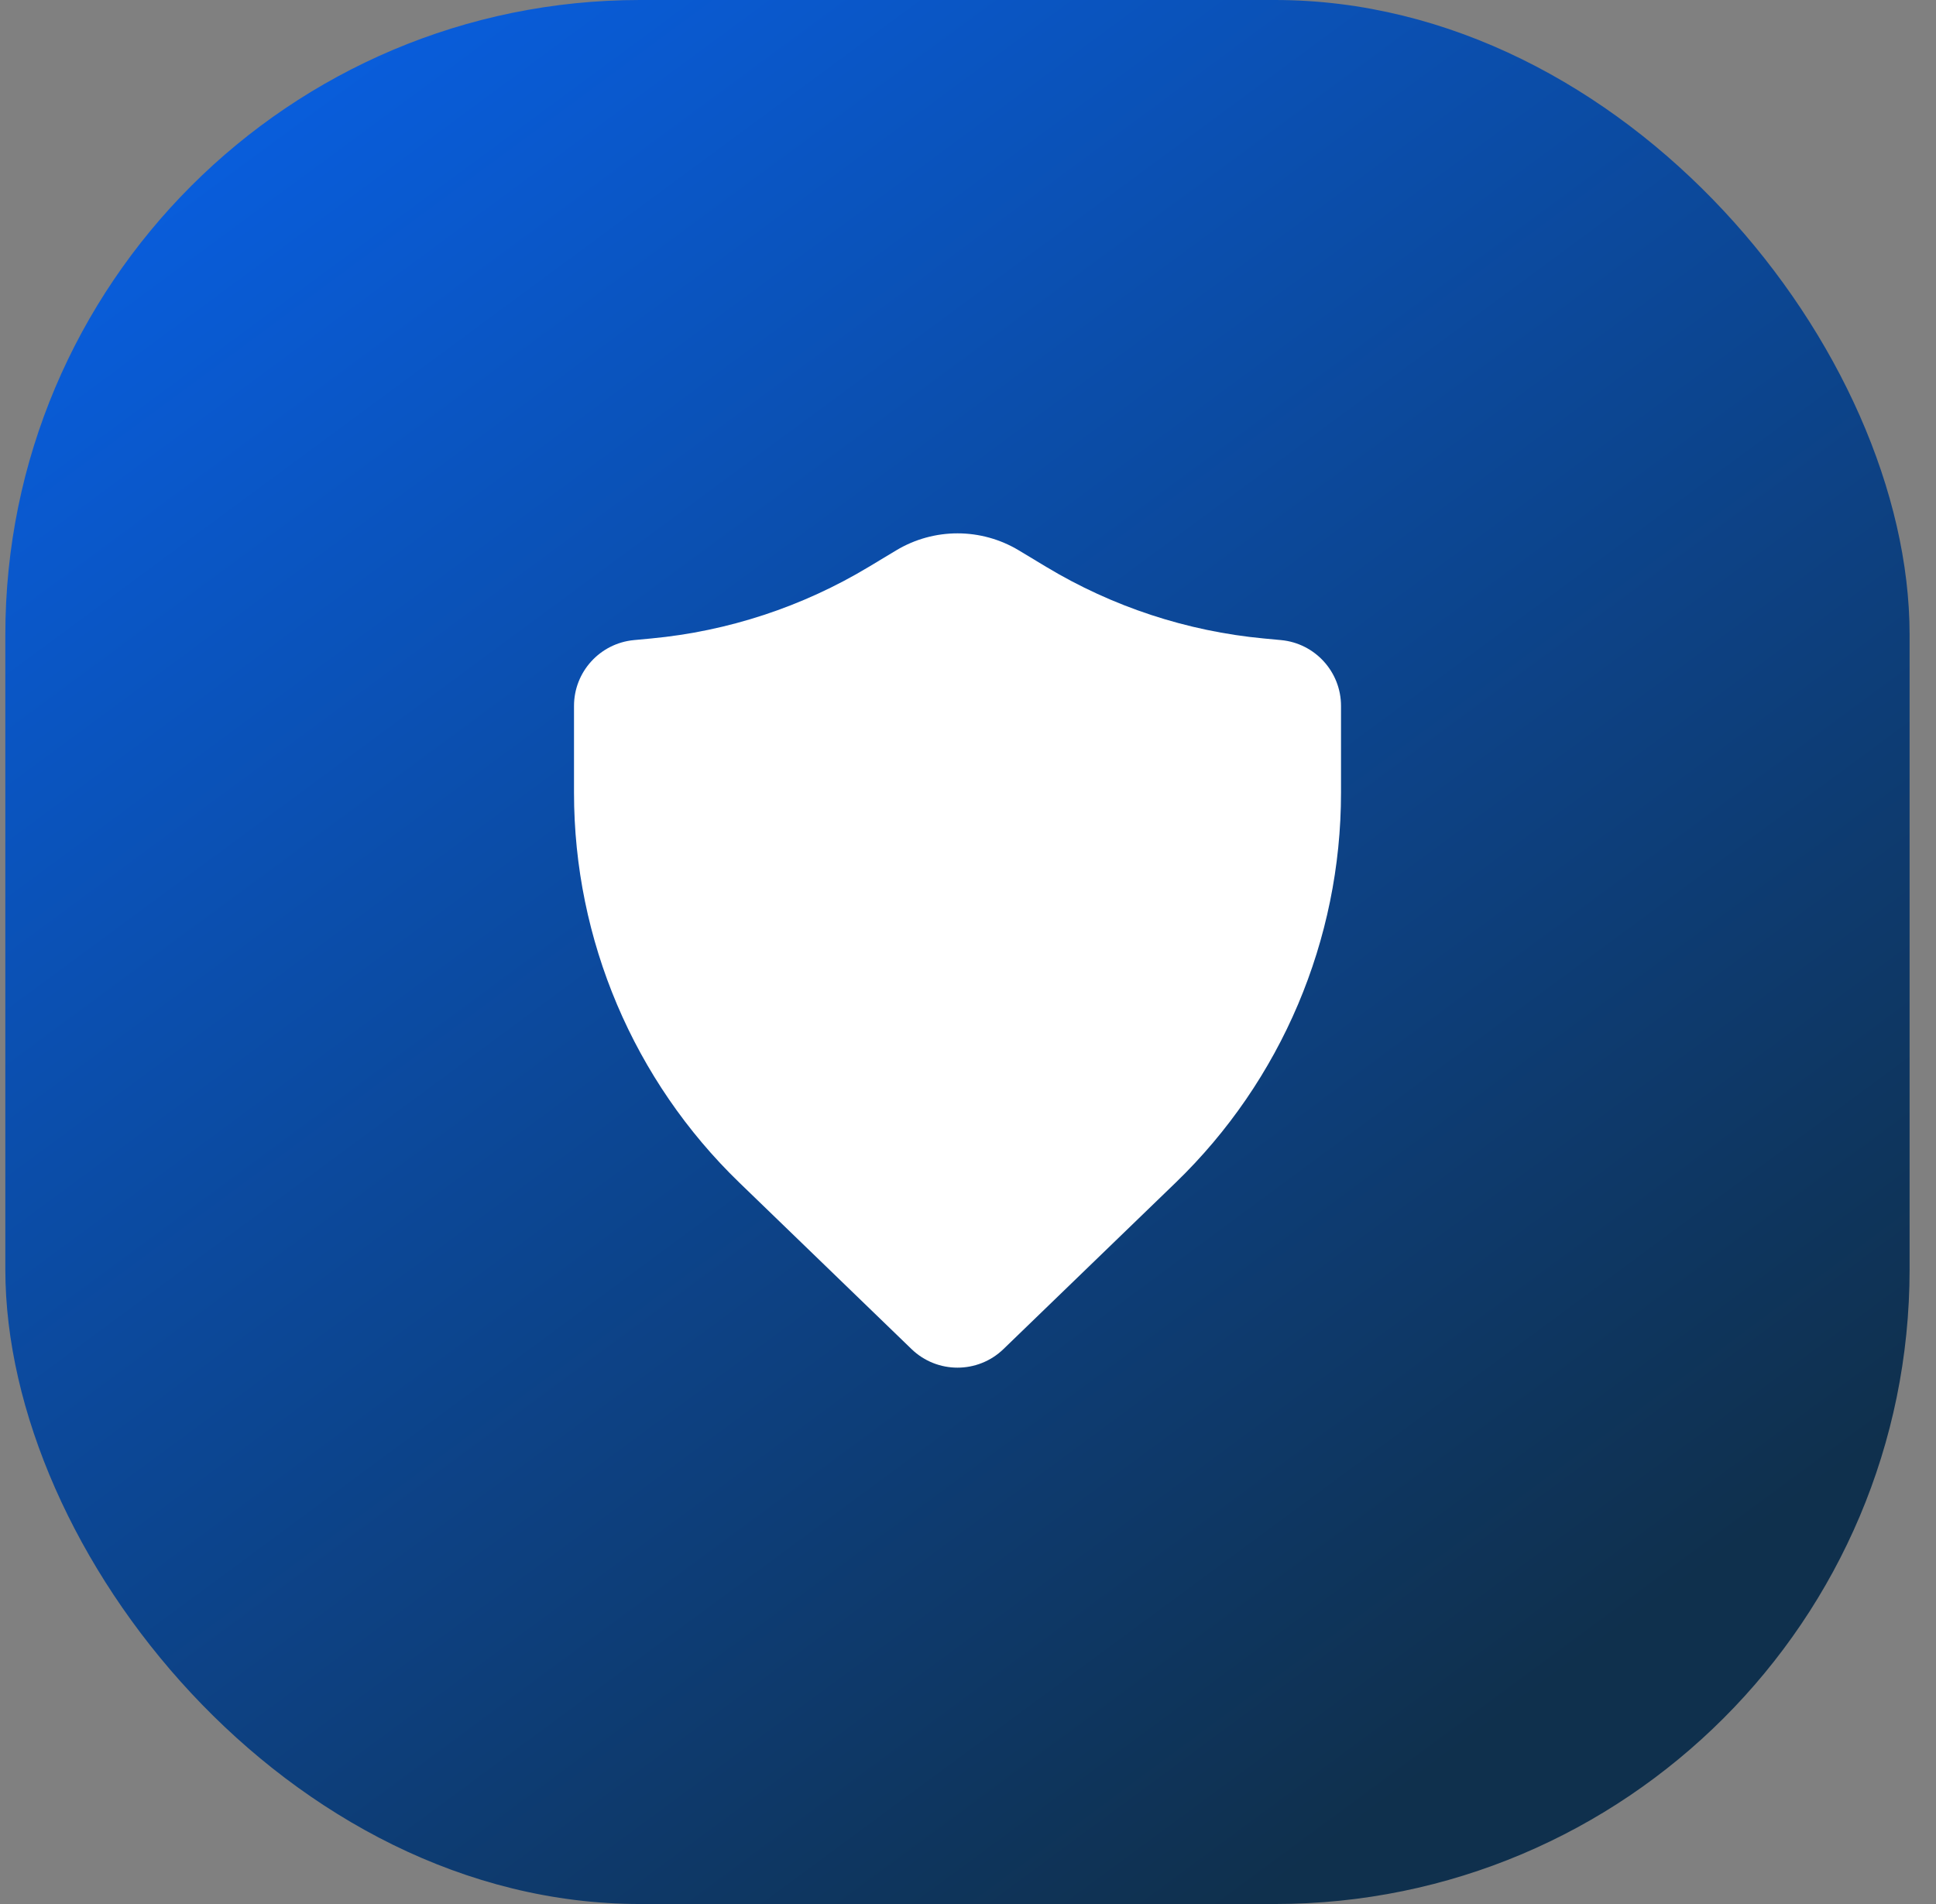
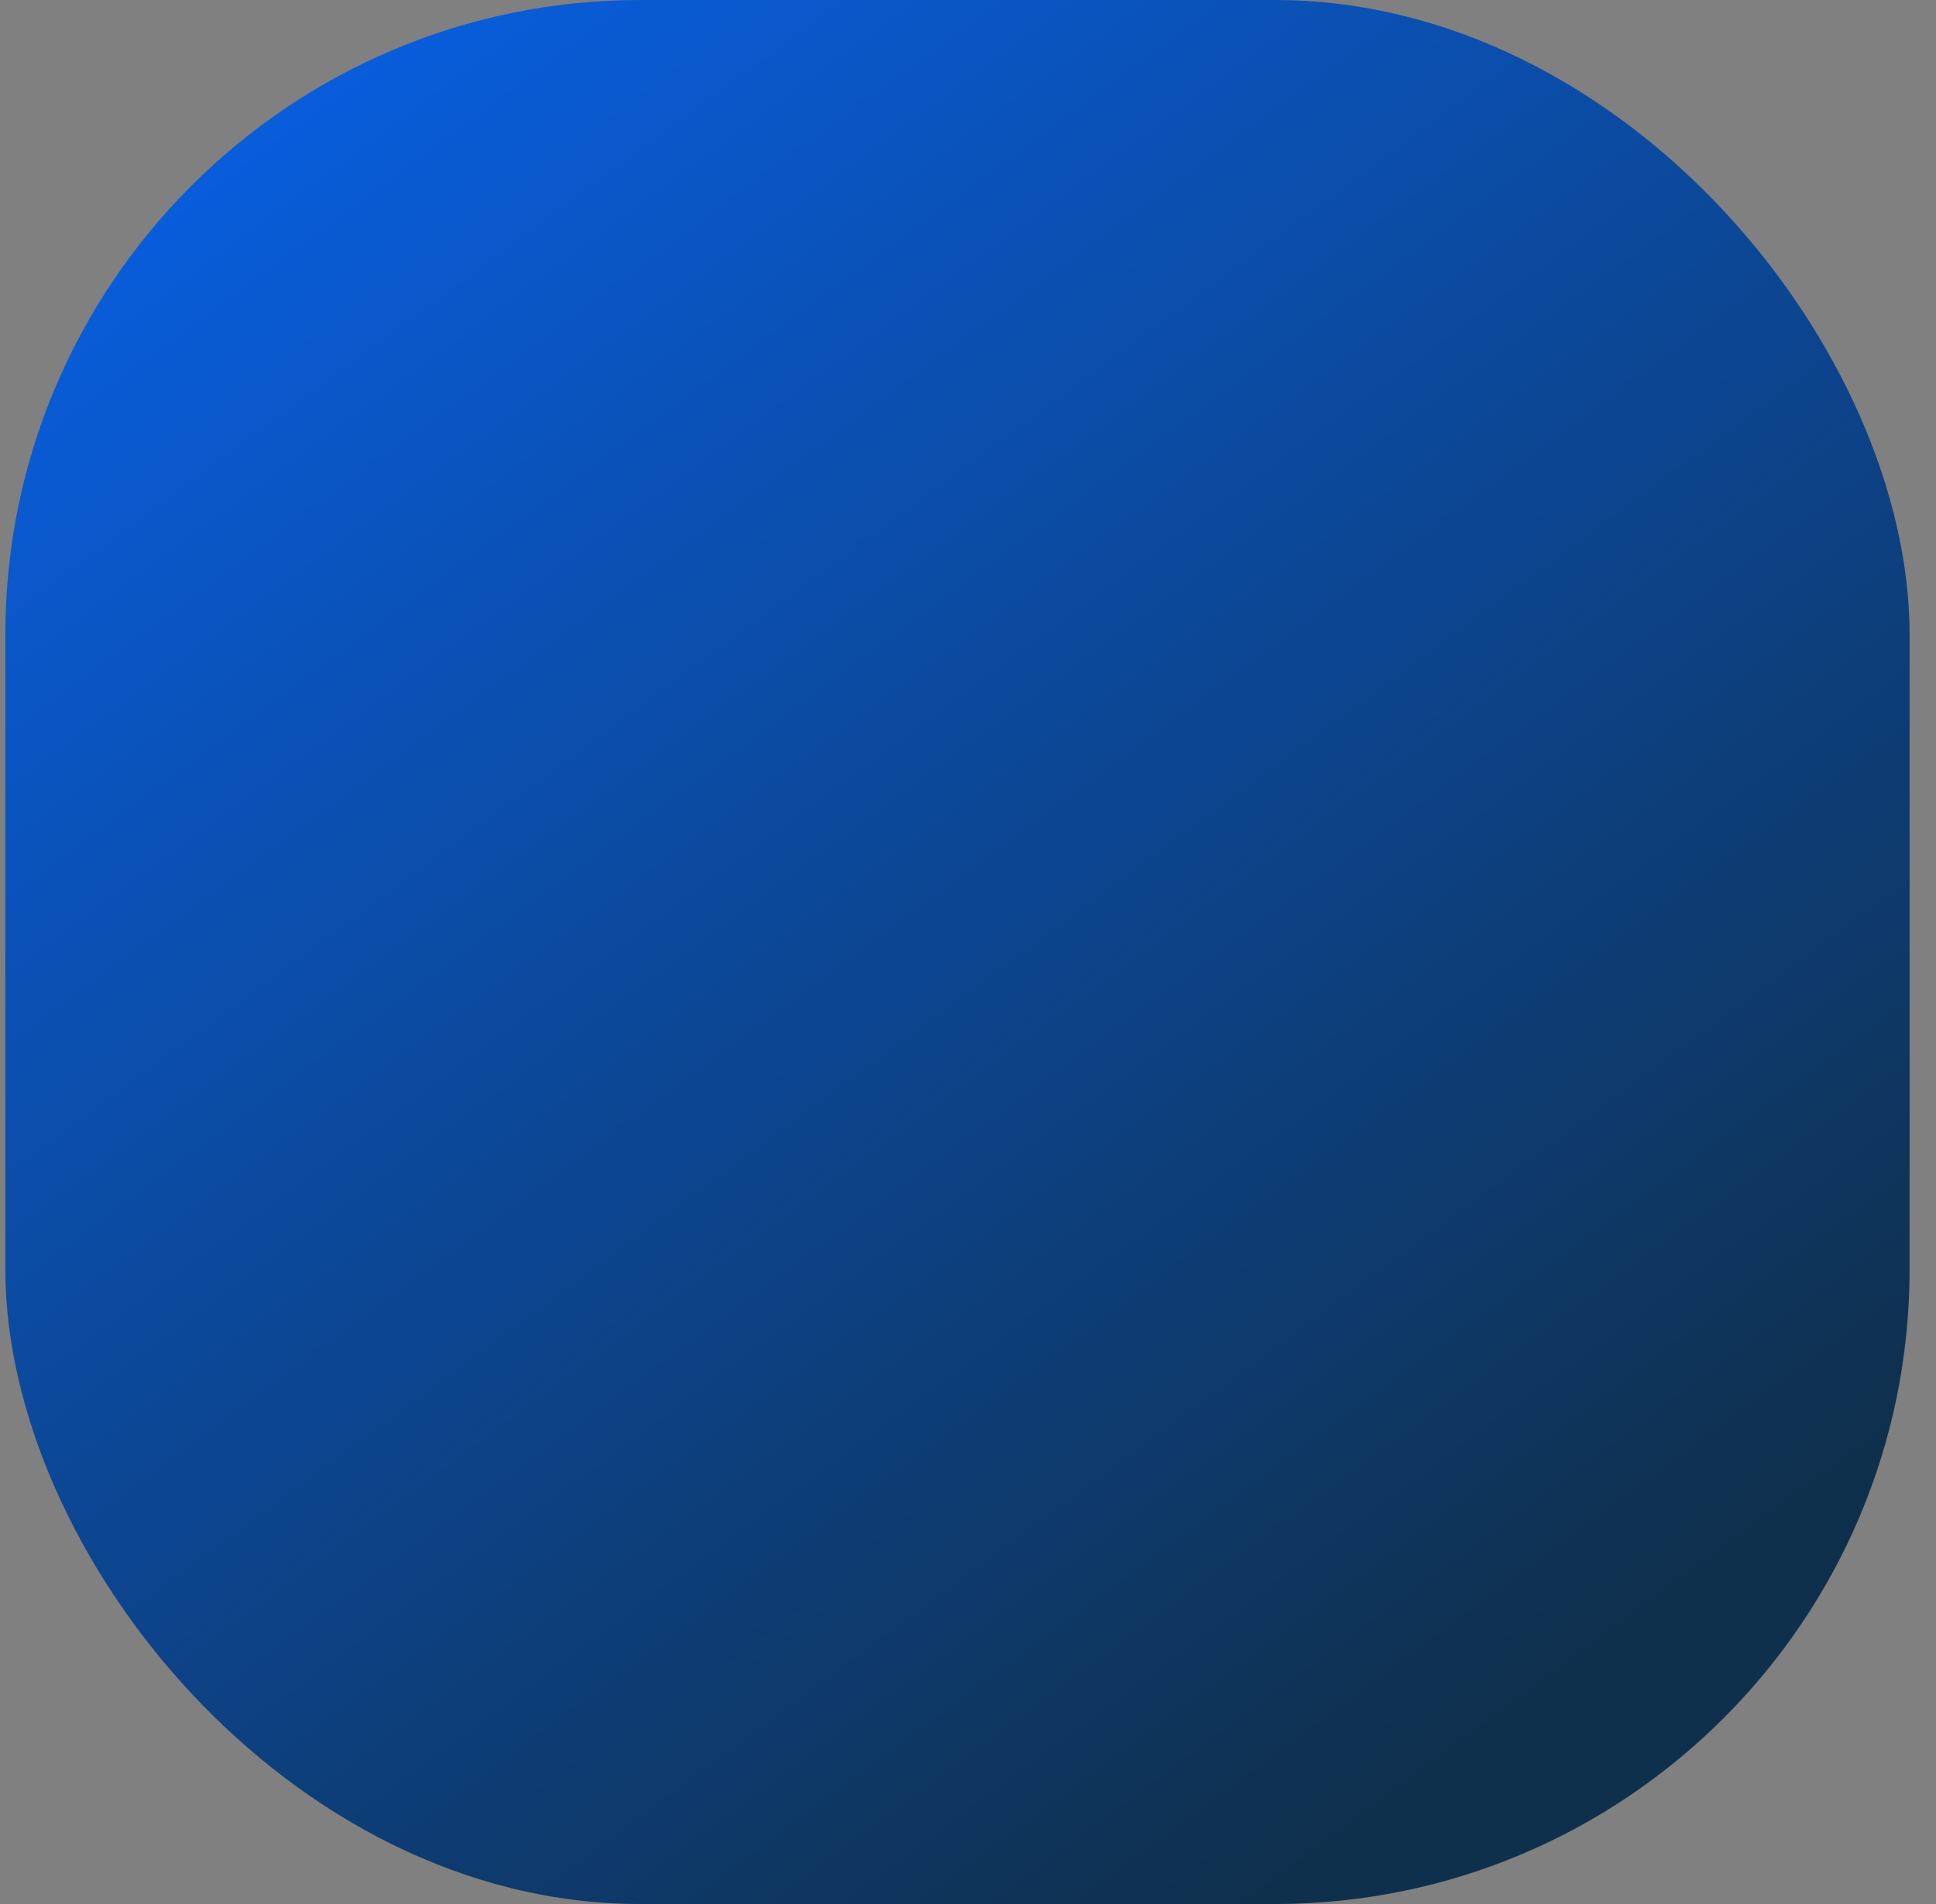
<svg xmlns="http://www.w3.org/2000/svg" width="61" height="60" viewBox="0 0 61 60" fill="none">
  <rect x="0" y="0" width="61" height="60" fill="#808080" stroke="none" />
  <rect x="0.168" y="-0" width="60" height="60" rx="20" fill="url(#paint0_linear_771_24948)" />
-   <path d="M32.104 17.345C30.914 16.628 29.425 16.628 28.235 17.345L27.374 17.863C25.286 19.12 22.942 19.892 20.516 20.12L19.974 20.171C18.904 20.272 18.086 21.171 18.086 22.245V24.985C18.086 29.616 19.966 34.049 23.296 37.268L28.721 42.513C29.529 43.293 30.81 43.293 31.617 42.513L37.043 37.268C40.373 34.049 42.253 29.616 42.253 24.985V22.245C42.253 21.171 41.435 20.272 40.365 20.171L39.822 20.12C37.396 19.892 35.052 19.12 32.964 17.863L32.104 17.345Z" fill="white" />
  <defs>
    <linearGradient id="paint0_linear_771_24948" x1="7.418" y1="4.5" x2="45.418" y2="56" gradientUnits="userSpaceOnUse">
      <stop stop-color="#095DDB" />
      <stop offset="0.995" stop-color="#0F304D" />
    </linearGradient>
  </defs>
</svg>